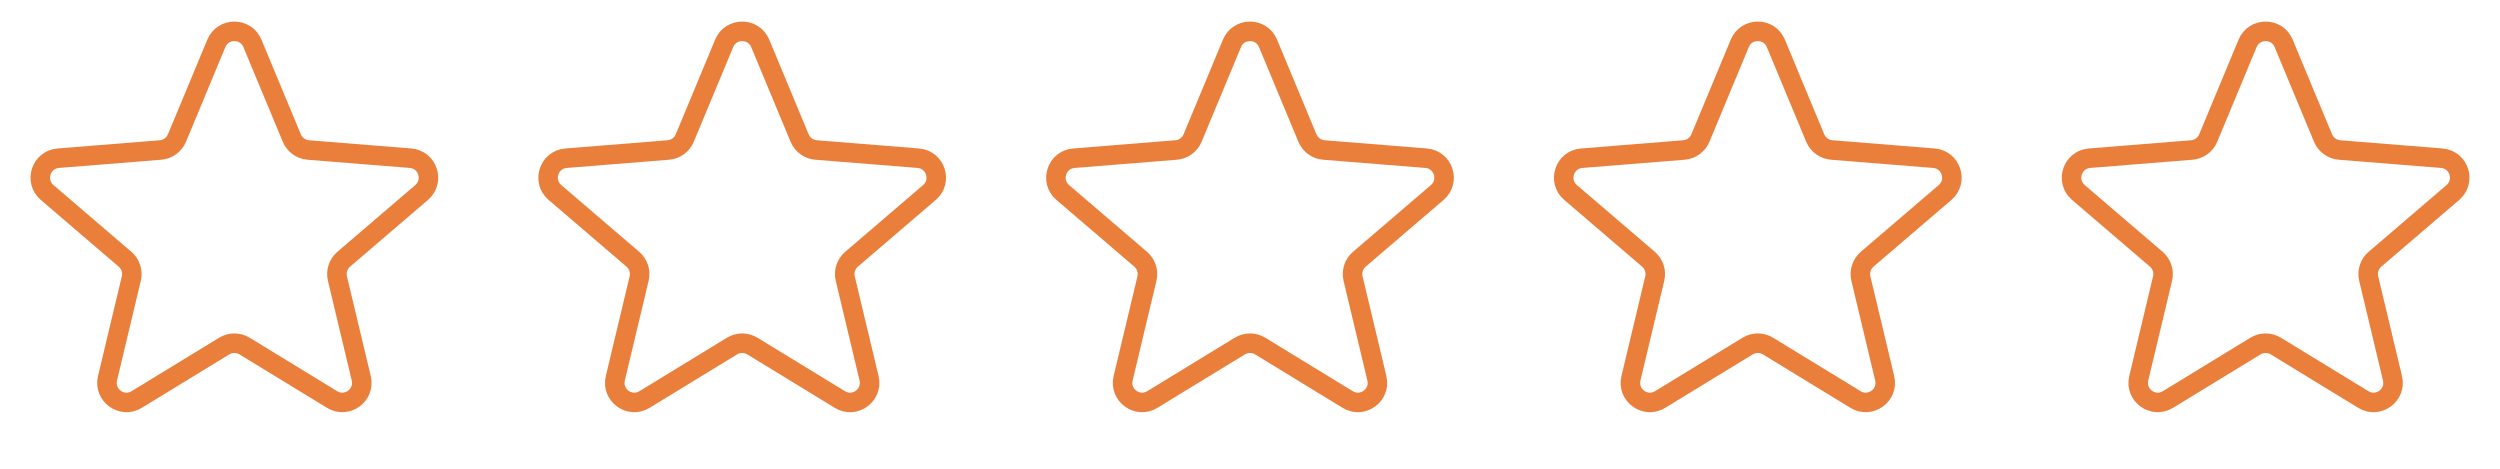
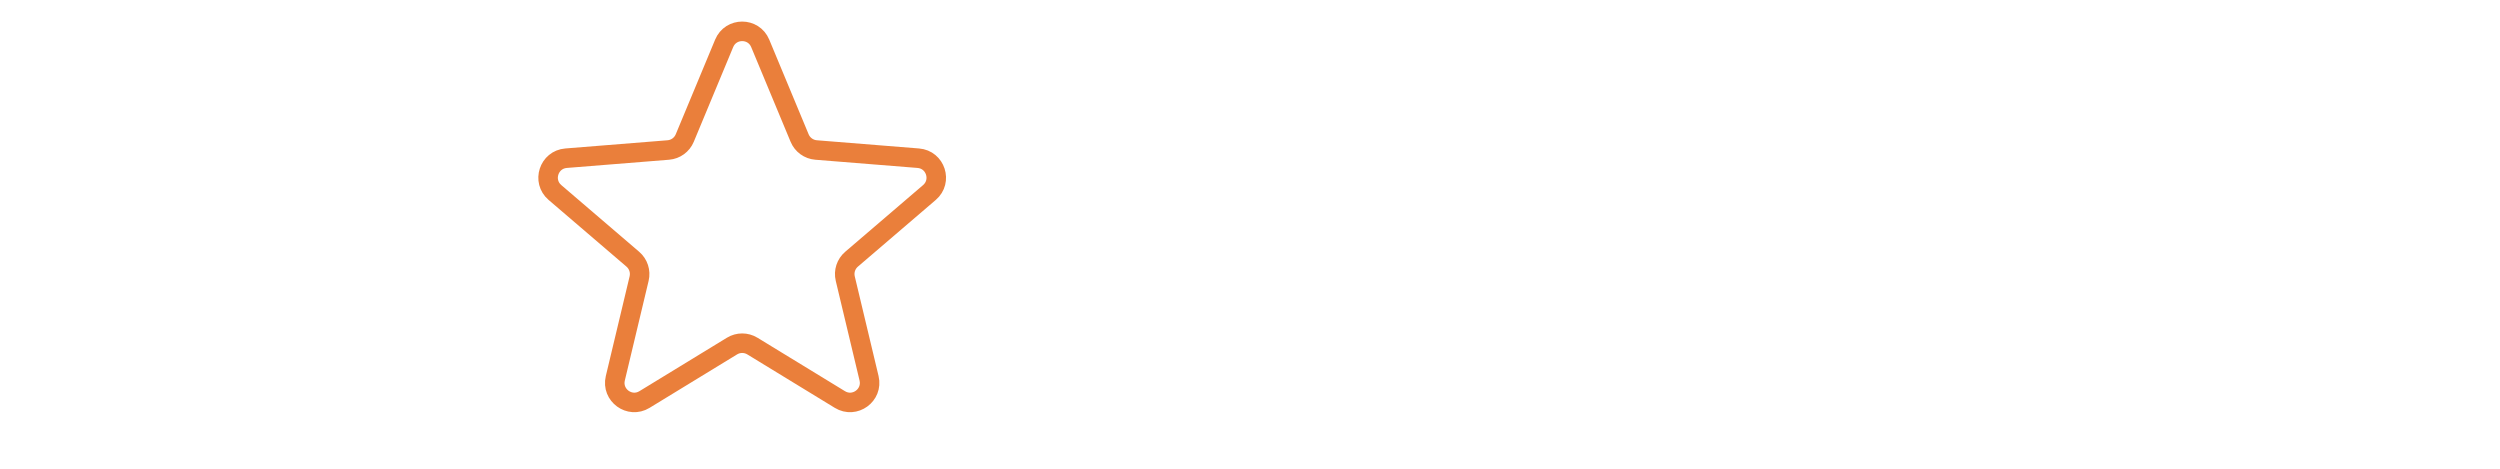
<svg xmlns="http://www.w3.org/2000/svg" width="128" height="24" viewBox="0 0 128 24" fill="none">
-   <path d="M115.077 2.22C115.418 1.399 116.582 1.399 116.923 2.22L118.939 7.067C119.083 7.414 119.409 7.65 119.783 7.68L125.016 8.1C125.903 8.171 126.262 9.277 125.587 9.856L121.6 13.271C121.315 13.515 121.19 13.898 121.277 14.263L122.496 19.369C122.702 20.235 121.761 20.919 121.002 20.455L116.521 17.718C116.201 17.523 115.799 17.523 115.479 17.718L110.998 20.455C110.239 20.919 109.298 20.235 109.504 19.369L110.723 14.263C110.81 13.898 110.685 13.515 110.4 13.271L106.413 9.856C105.738 9.277 106.097 8.171 106.984 8.1L112.217 7.68C112.591 7.65 112.917 7.414 113.061 7.067L115.077 2.22Z" stroke="#EA7F3B" />
-   <path d="M89.077 2.22C89.418 1.399 90.582 1.399 90.923 2.22L92.939 7.067C93.084 7.414 93.409 7.65 93.783 7.68L99.016 8.1C99.903 8.171 100.262 9.277 99.587 9.856L95.6 13.271C95.315 13.515 95.19 13.898 95.277 14.263L96.496 19.369C96.702 20.235 95.761 20.919 95.002 20.455L90.521 17.718C90.201 17.523 89.799 17.523 89.479 17.718L84.998 20.455C84.239 20.919 83.298 20.235 83.504 19.369L84.723 14.263C84.81 13.898 84.685 13.515 84.4 13.271L80.413 9.856C79.738 9.277 80.097 8.171 80.984 8.1L86.217 7.68C86.591 7.65 86.916 7.414 87.061 7.067L89.077 2.22Z" stroke="#EA7F3B" />
-   <path d="M63.077 2.22C63.418 1.399 64.582 1.399 64.923 2.22L66.939 7.067C67.084 7.414 67.409 7.65 67.783 7.68L73.016 8.1C73.903 8.171 74.262 9.277 73.587 9.856L69.6 13.271C69.315 13.515 69.19 13.898 69.277 14.263L70.496 19.369C70.702 20.235 69.761 20.919 69.002 20.455L64.521 17.718C64.201 17.523 63.799 17.523 63.479 17.718L58.998 20.455C58.239 20.919 57.298 20.235 57.504 19.369L58.723 14.263C58.81 13.898 58.685 13.515 58.4 13.271L54.413 9.856C53.738 9.277 54.097 8.171 54.984 8.1L60.217 7.68C60.591 7.65 60.916 7.414 61.06 7.067L63.077 2.22Z" stroke="#EA7F3B" />
-   <path d="M11.077 2.22C11.418 1.399 12.582 1.399 12.923 2.22L14.94 7.067C15.084 7.414 15.409 7.65 15.783 7.68L21.016 8.1C21.903 8.171 22.262 9.277 21.587 9.856L17.6 13.271C17.315 13.515 17.19 13.898 17.277 14.263L18.496 19.369C18.702 20.235 17.761 20.919 17.002 20.455L12.521 17.718C12.201 17.523 11.799 17.523 11.479 17.718L6.998 20.455C6.239 20.919 5.298 20.235 5.504 19.369L6.723 14.263C6.81 13.898 6.685 13.515 6.4 13.271L2.413 9.856C1.738 9.277 2.097 8.171 2.984 8.1L8.217 7.68C8.591 7.65 8.917 7.414 9.061 7.067L11.077 2.22Z" stroke="#EA7F3B" />
  <path d="M37.077 2.22C37.418 1.399 38.582 1.399 38.923 2.22L40.94 7.067C41.084 7.414 41.409 7.65 41.783 7.68L47.016 8.1C47.903 8.171 48.262 9.277 47.587 9.856L43.6 13.271C43.315 13.515 43.19 13.898 43.277 14.263L44.496 19.369C44.702 20.235 43.761 20.919 43.002 20.455L38.521 17.718C38.201 17.523 37.799 17.523 37.479 17.718L32.998 20.455C32.239 20.919 31.298 20.235 31.504 19.369L32.723 14.263C32.81 13.898 32.685 13.515 32.4 13.271L28.413 9.856C27.738 9.277 28.097 8.171 28.984 8.1L34.217 7.68C34.591 7.65 34.916 7.414 35.06 7.067L37.077 2.22Z" stroke="#EA7F3B" />
</svg>